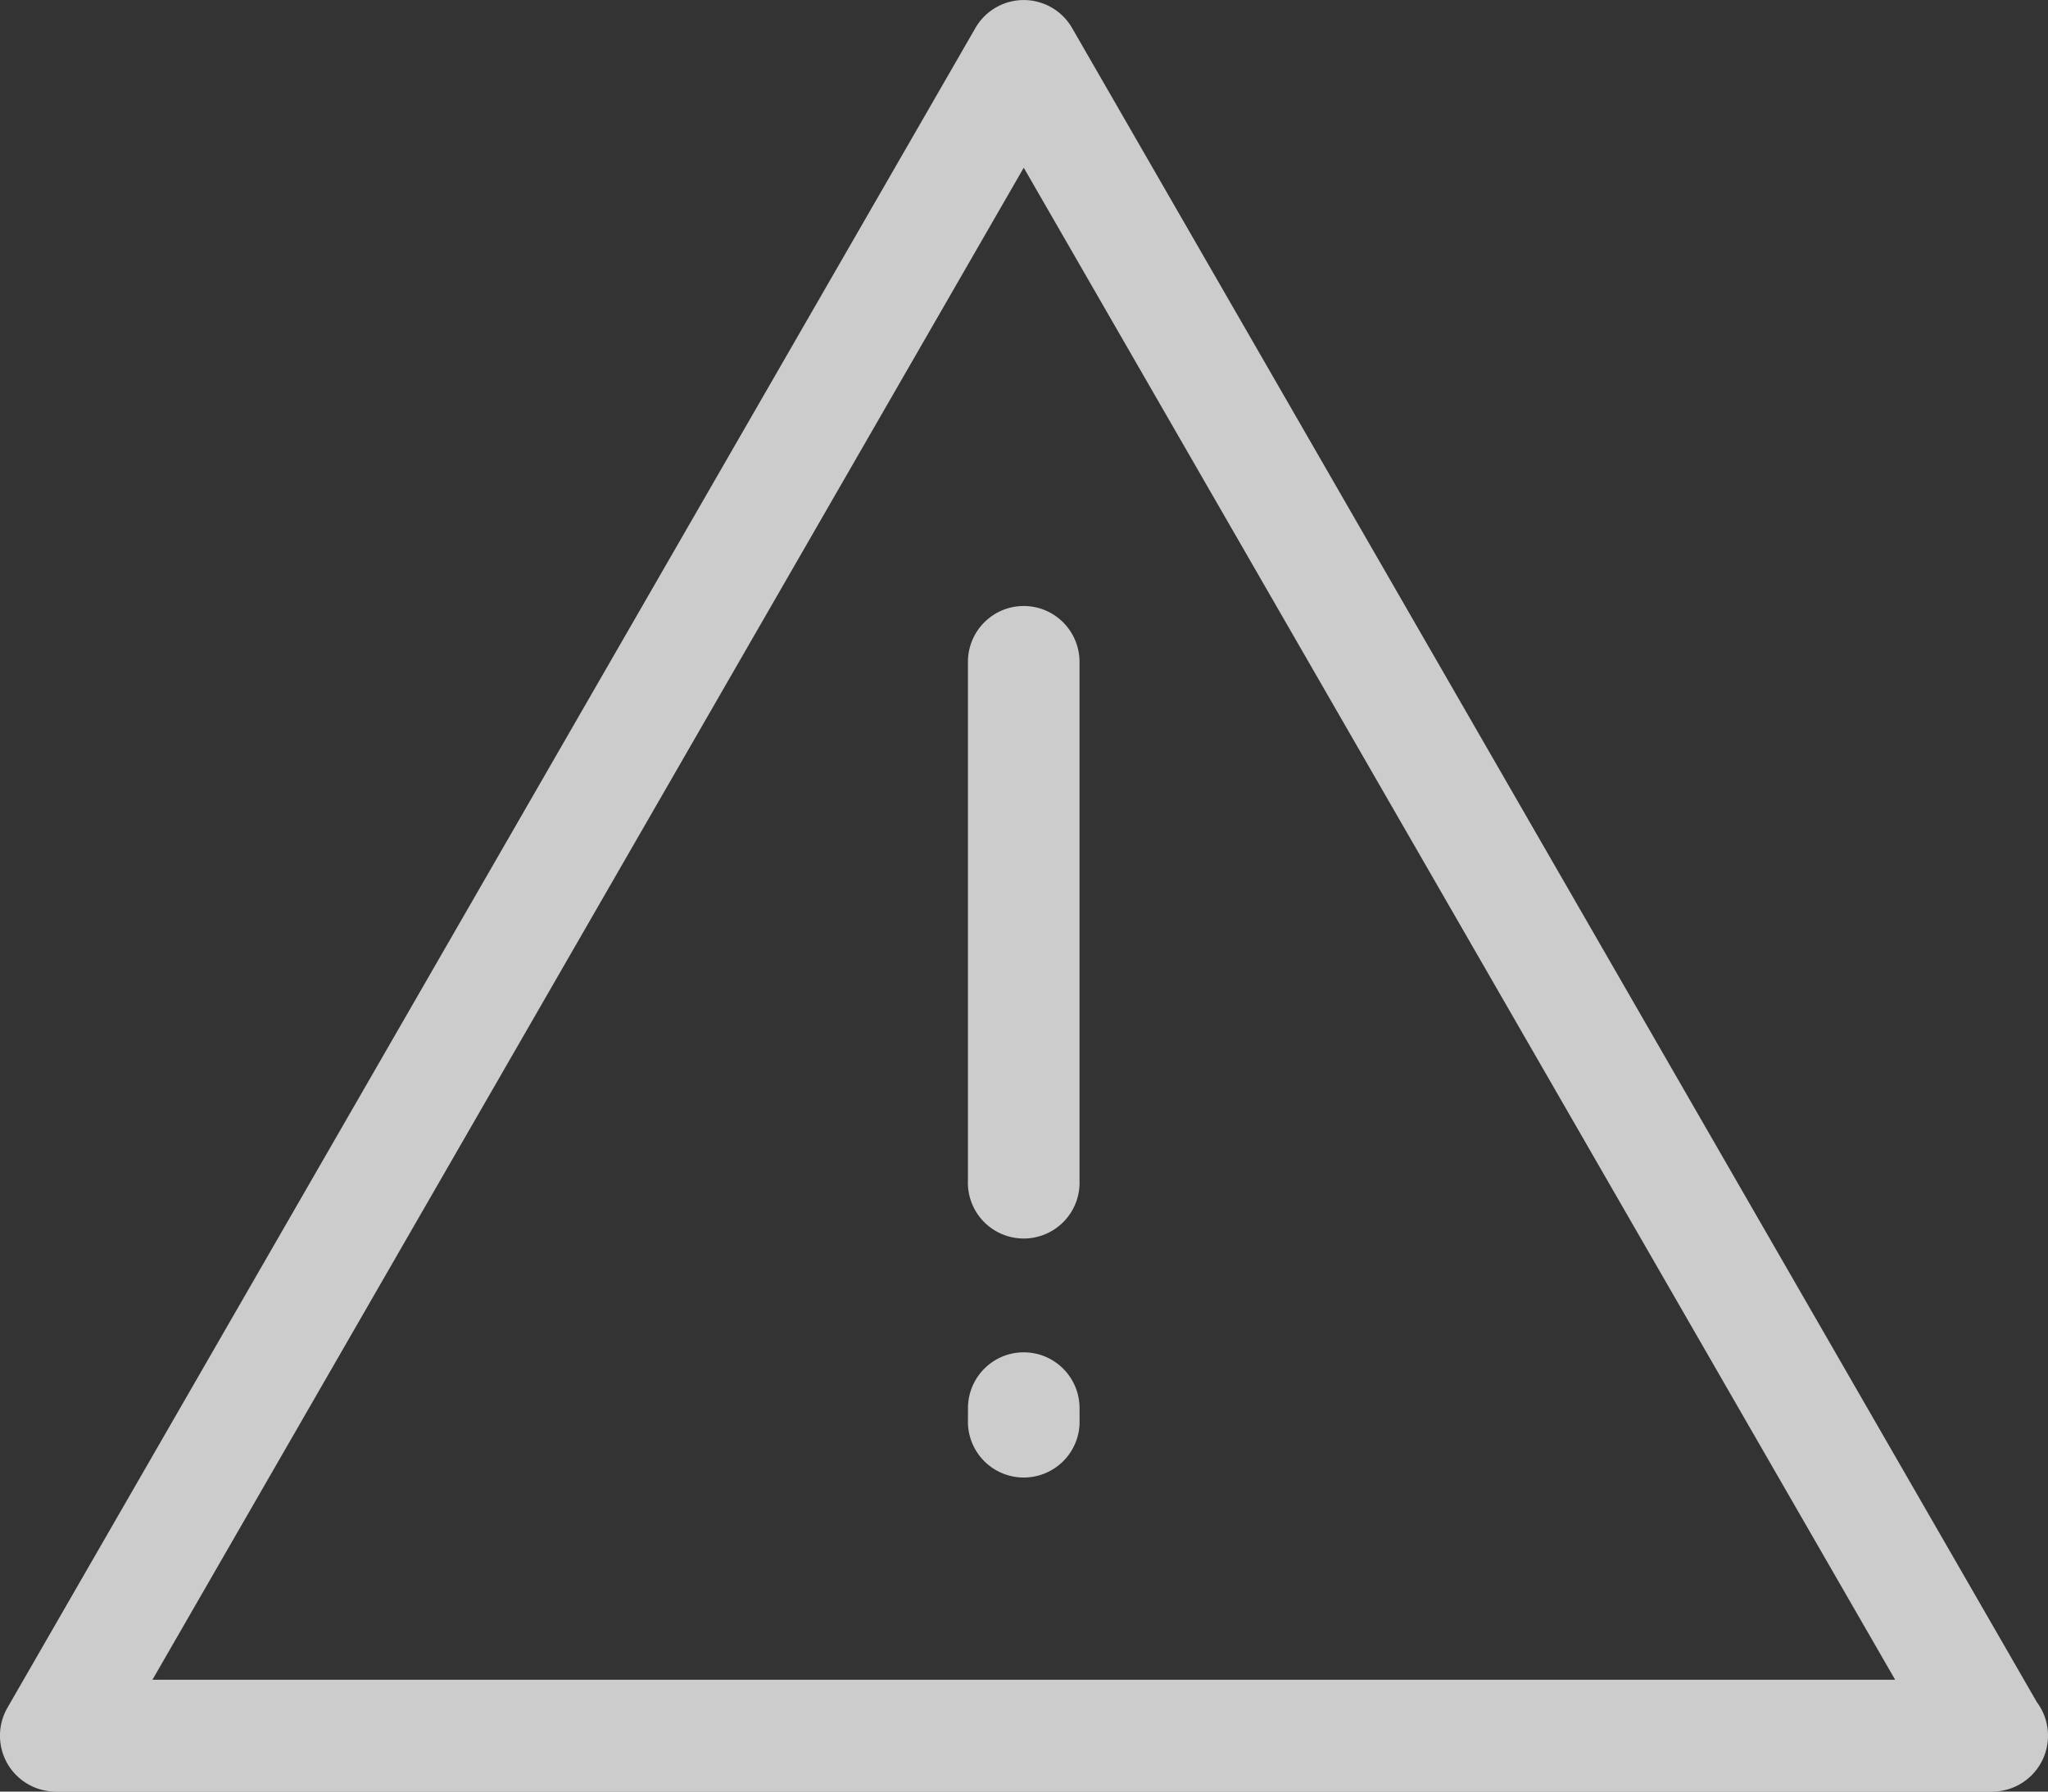
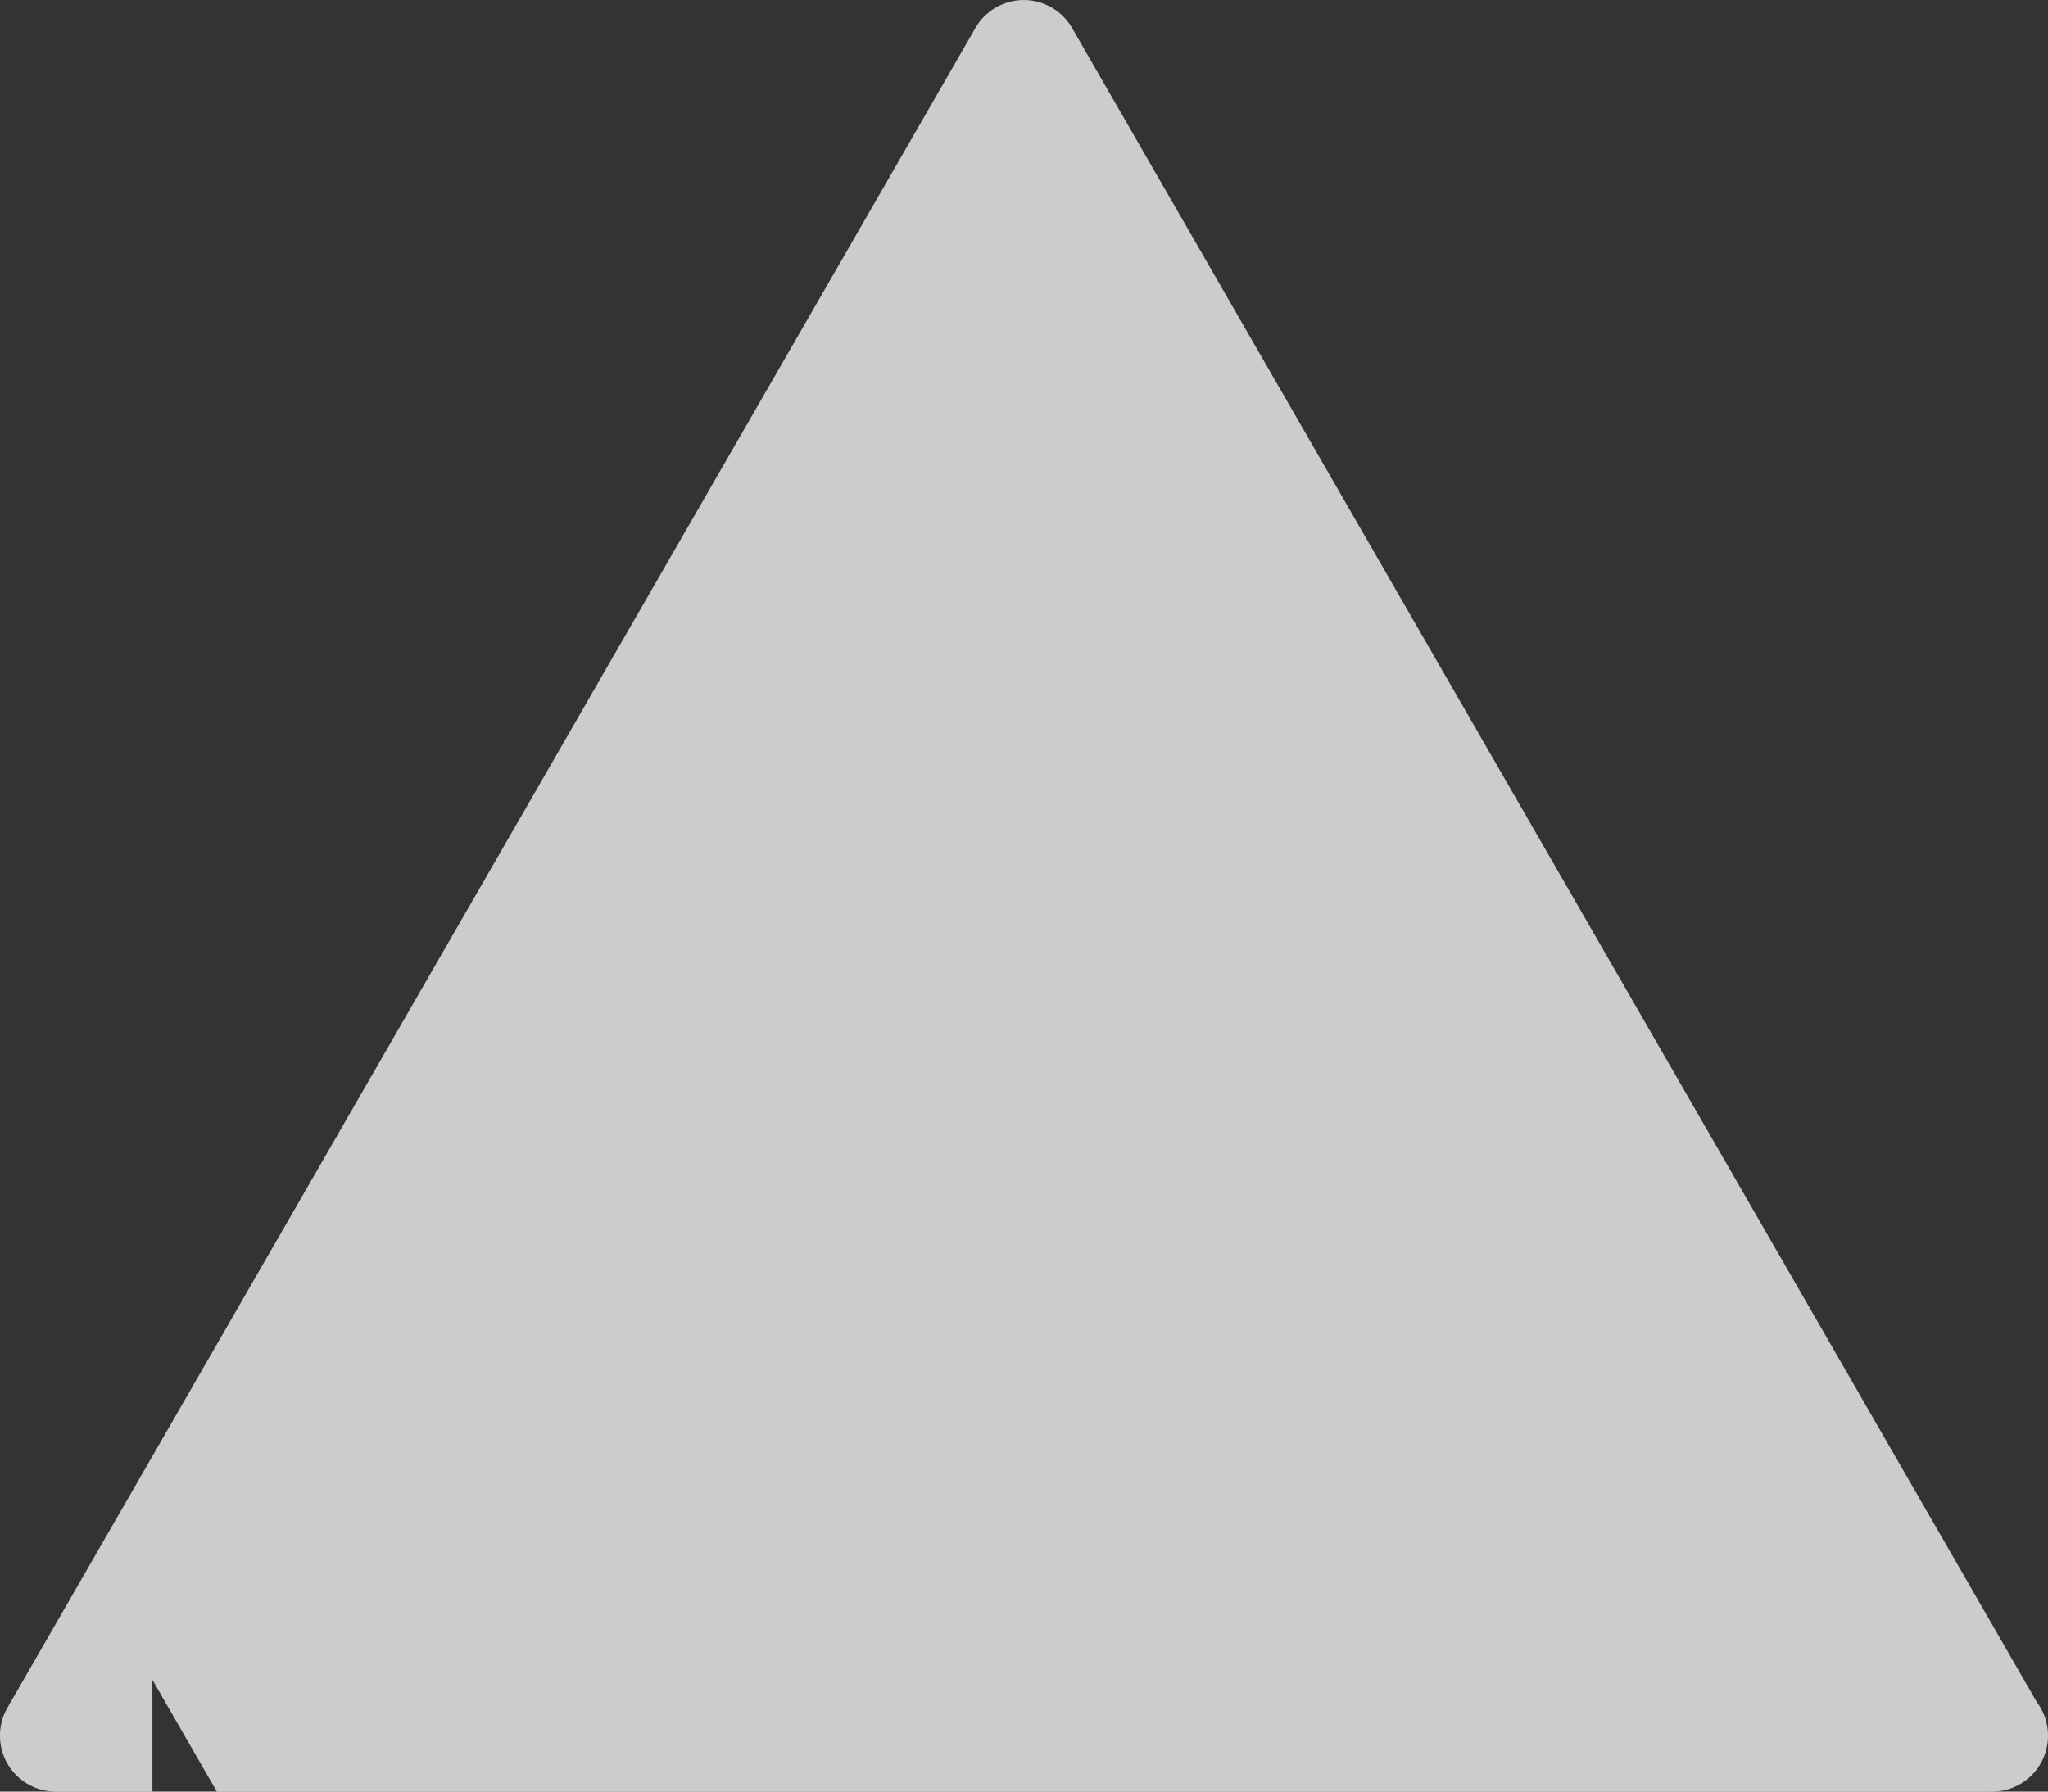
<svg xmlns="http://www.w3.org/2000/svg" width="64" height="56" fill="none">
  <rect width="100%" height="100%" fill="#333333" stroke="none" />
-   <path d="M63.653 53.206L33.502.874a1.743 1.743 0 00-3.02 0L.232 53.379a1.753 1.753 0 000 1.747c.311.54.887.874 1.51.874h60.513C63.22 56 64 55.218 64 54.252c0-.392-.129-.754-.347-1.046zm-58.89-.7L31.992 5.242l27.231 47.262H4.764zM31.992 42.27c-.963 0-1.743.782-1.743 1.748v.348a1.745 1.745 0 103.487 0v-.348c0-.966-.78-1.748-1.744-1.748zm-1.744-21.58v16.205a1.745 1.745 0 103.487 0V20.69c0-.965-.78-1.748-1.744-1.748-.963 0-1.743.783-1.743 1.748z" fill="#fff" fill-opacity=".75" />
+   <path d="M63.653 53.206L33.502.874a1.743 1.743 0 00-3.02 0L.232 53.379a1.753 1.753 0 000 1.747c.311.54.887.874 1.51.874h60.513C63.22 56 64 55.218 64 54.252c0-.392-.129-.754-.347-1.046zm-58.89-.7l27.231 47.262H4.764zM31.992 42.27c-.963 0-1.743.782-1.743 1.748v.348a1.745 1.745 0 103.487 0v-.348c0-.966-.78-1.748-1.744-1.748zm-1.744-21.58v16.205a1.745 1.745 0 103.487 0V20.69c0-.965-.78-1.748-1.744-1.748-.963 0-1.743.783-1.743 1.748z" fill="#fff" fill-opacity=".75" />
</svg>